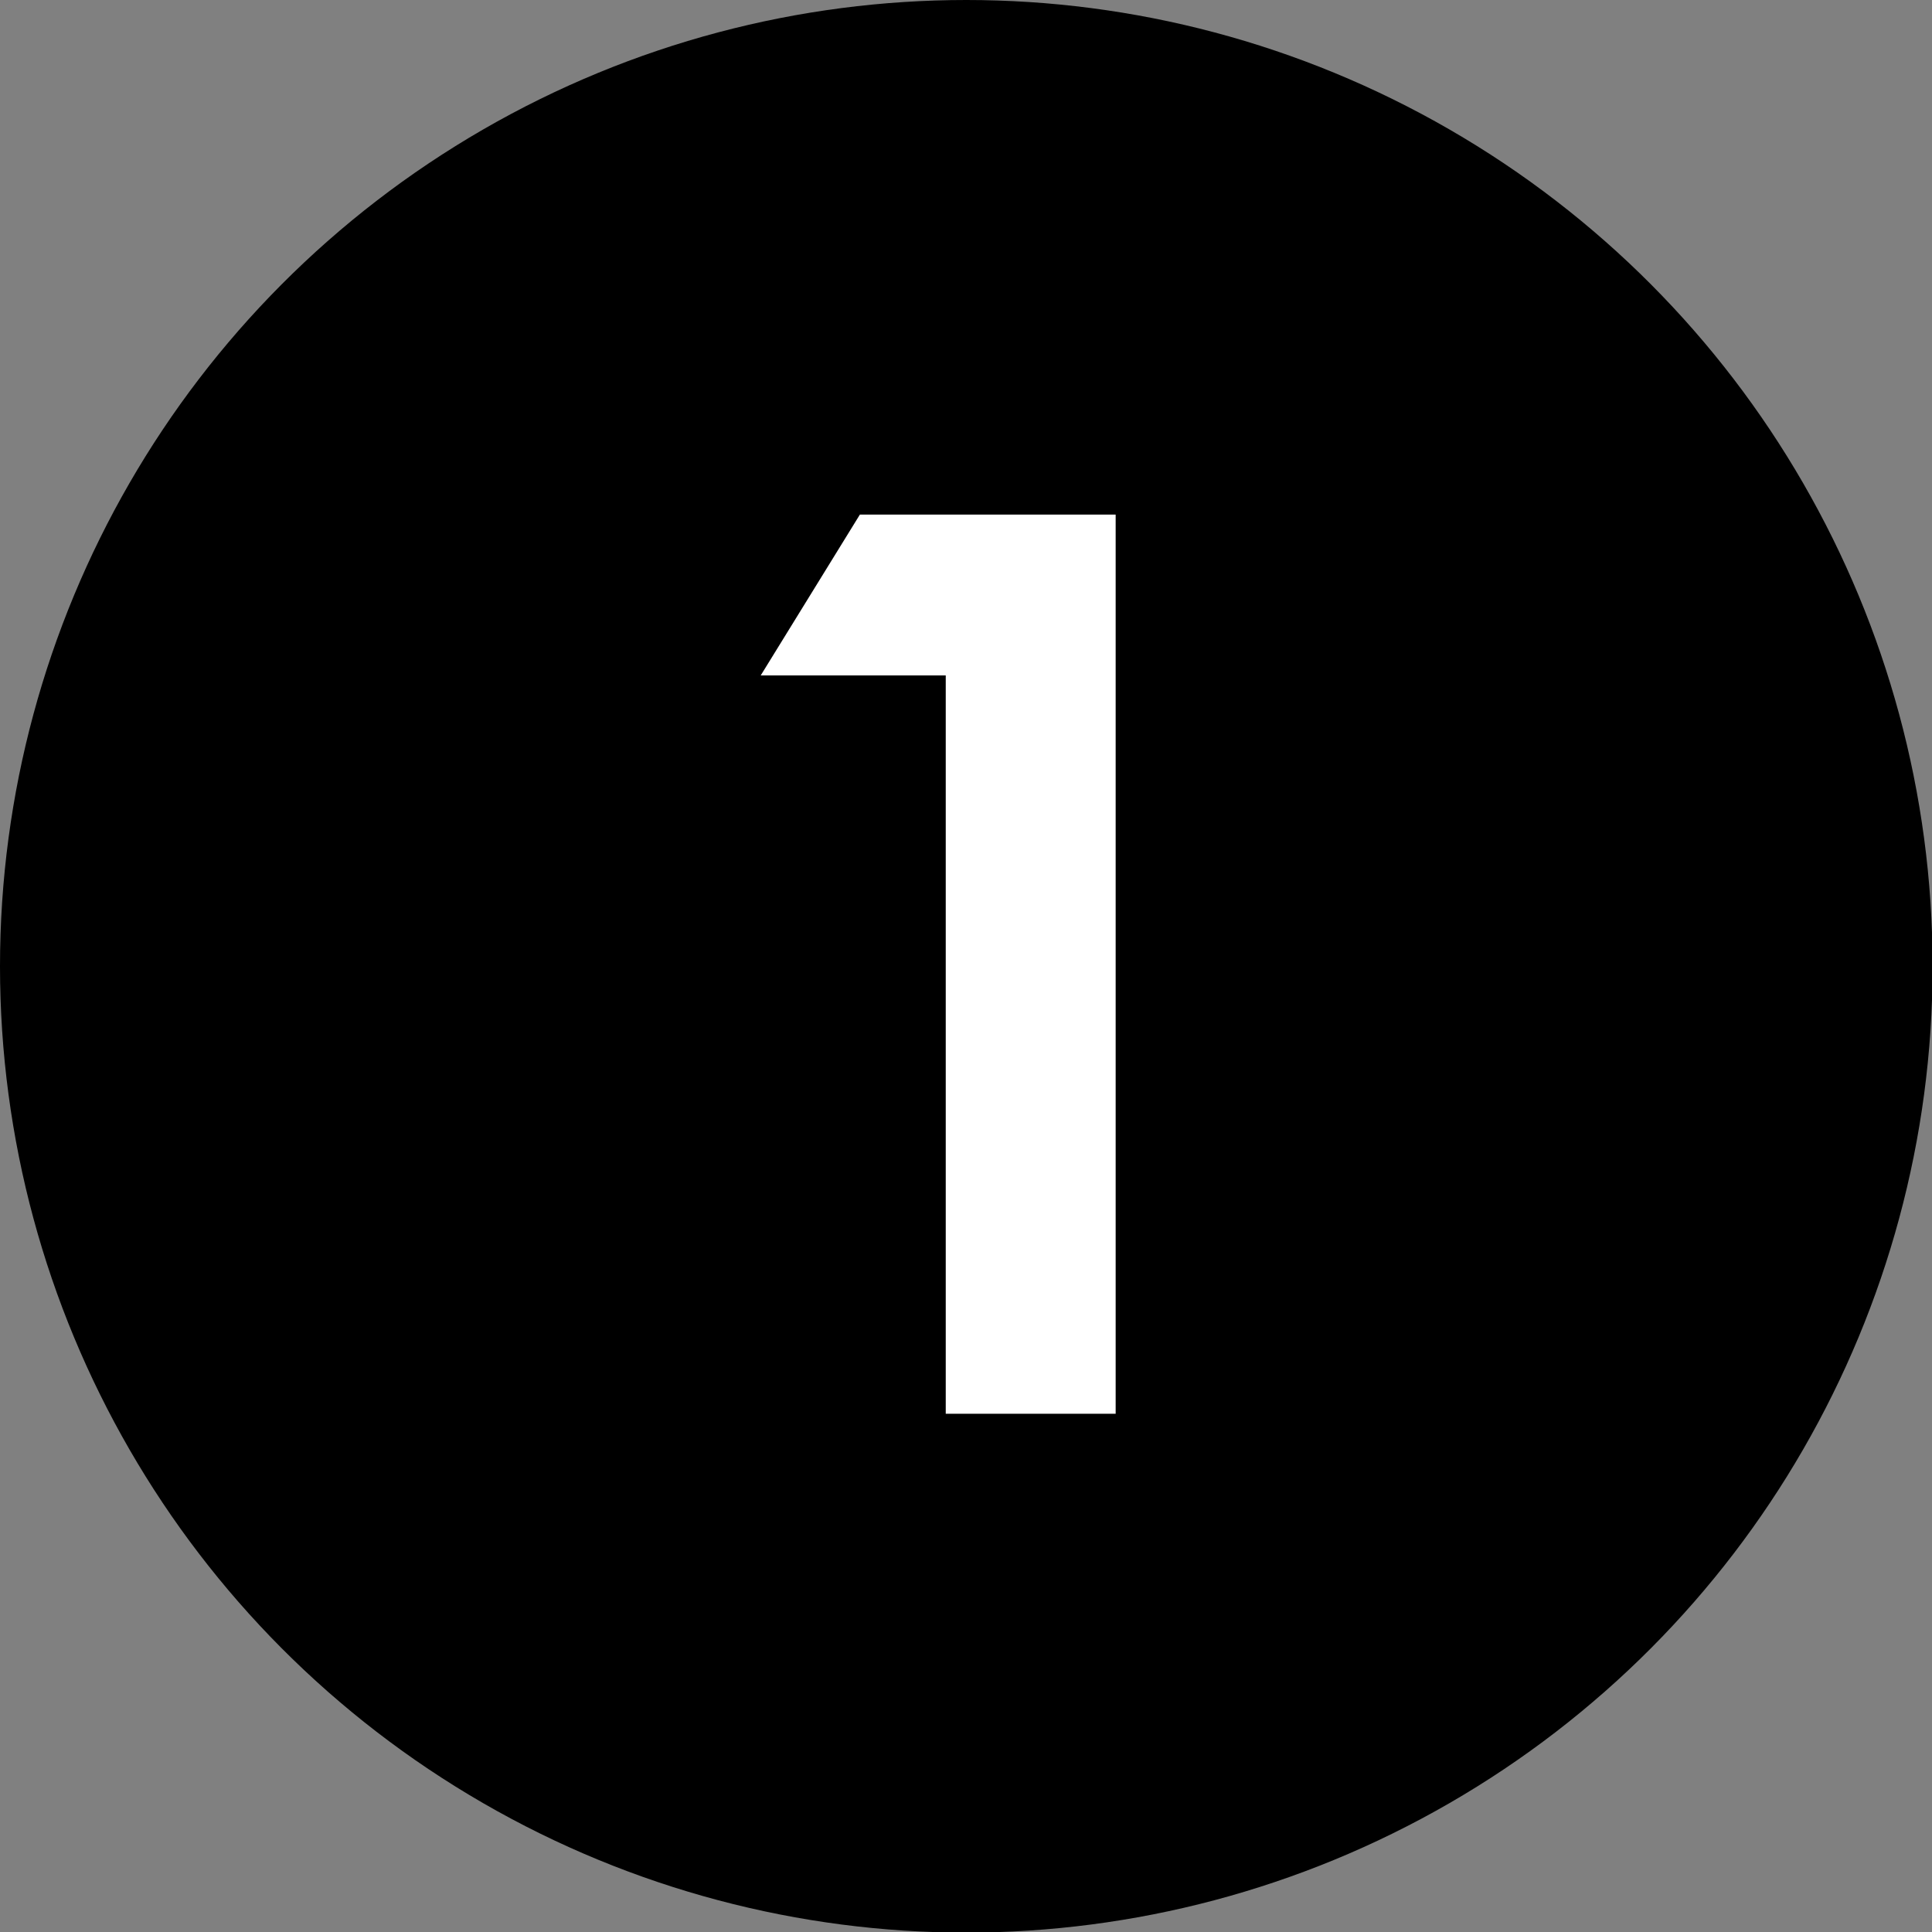
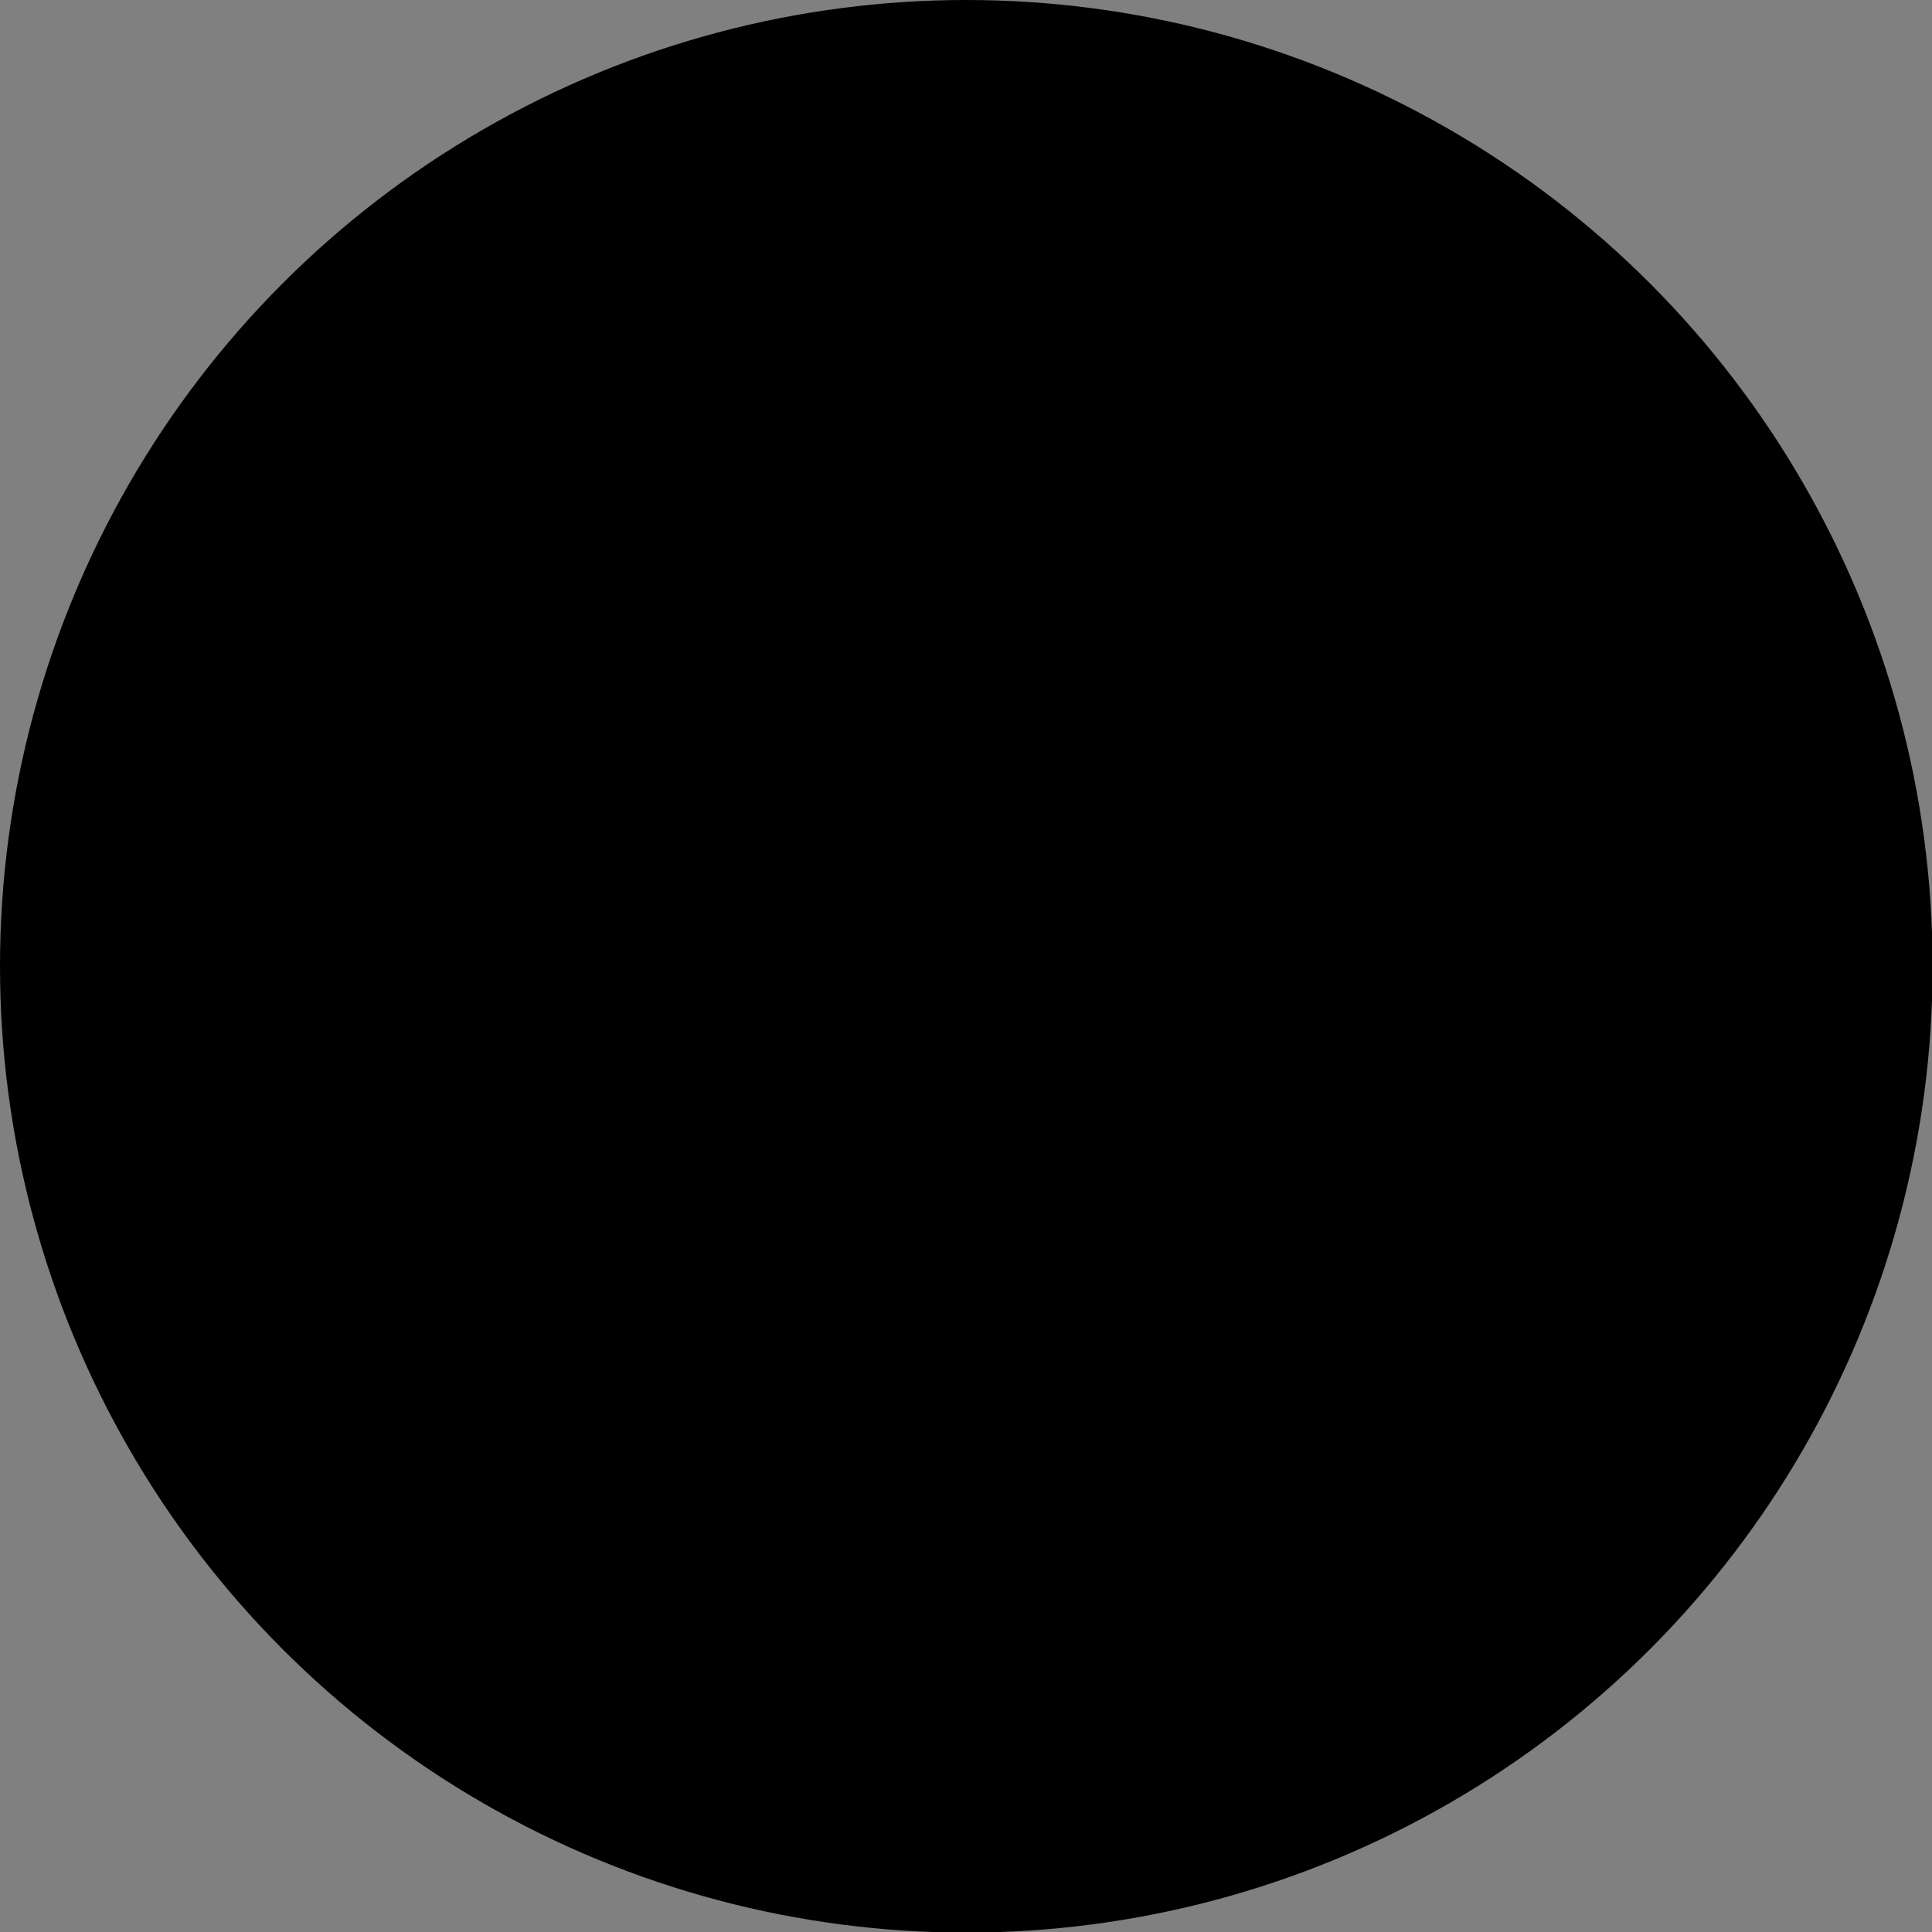
<svg xmlns="http://www.w3.org/2000/svg" viewBox="0 0 31.95 31.95">
  <rect x="0" y="0" width="31.95" height="31.95" fill="#808080" stroke="none" />
  <defs>
    <style>.cls-1{fill:#fff;}</style>
  </defs>
  <title>nam3</title>
  <g id="レイヤー_2" data-name="レイヤー 2">
    <g id="レイヤー_2-2" data-name="レイヤー 2">
      <circle cx="15.98" cy="15.98" r="15.98" />
-       <path class="cls-1" d="M14.22,8.51h4.23V23.38H15.64V11.17H12.58Z" />
    </g>
  </g>
</svg>